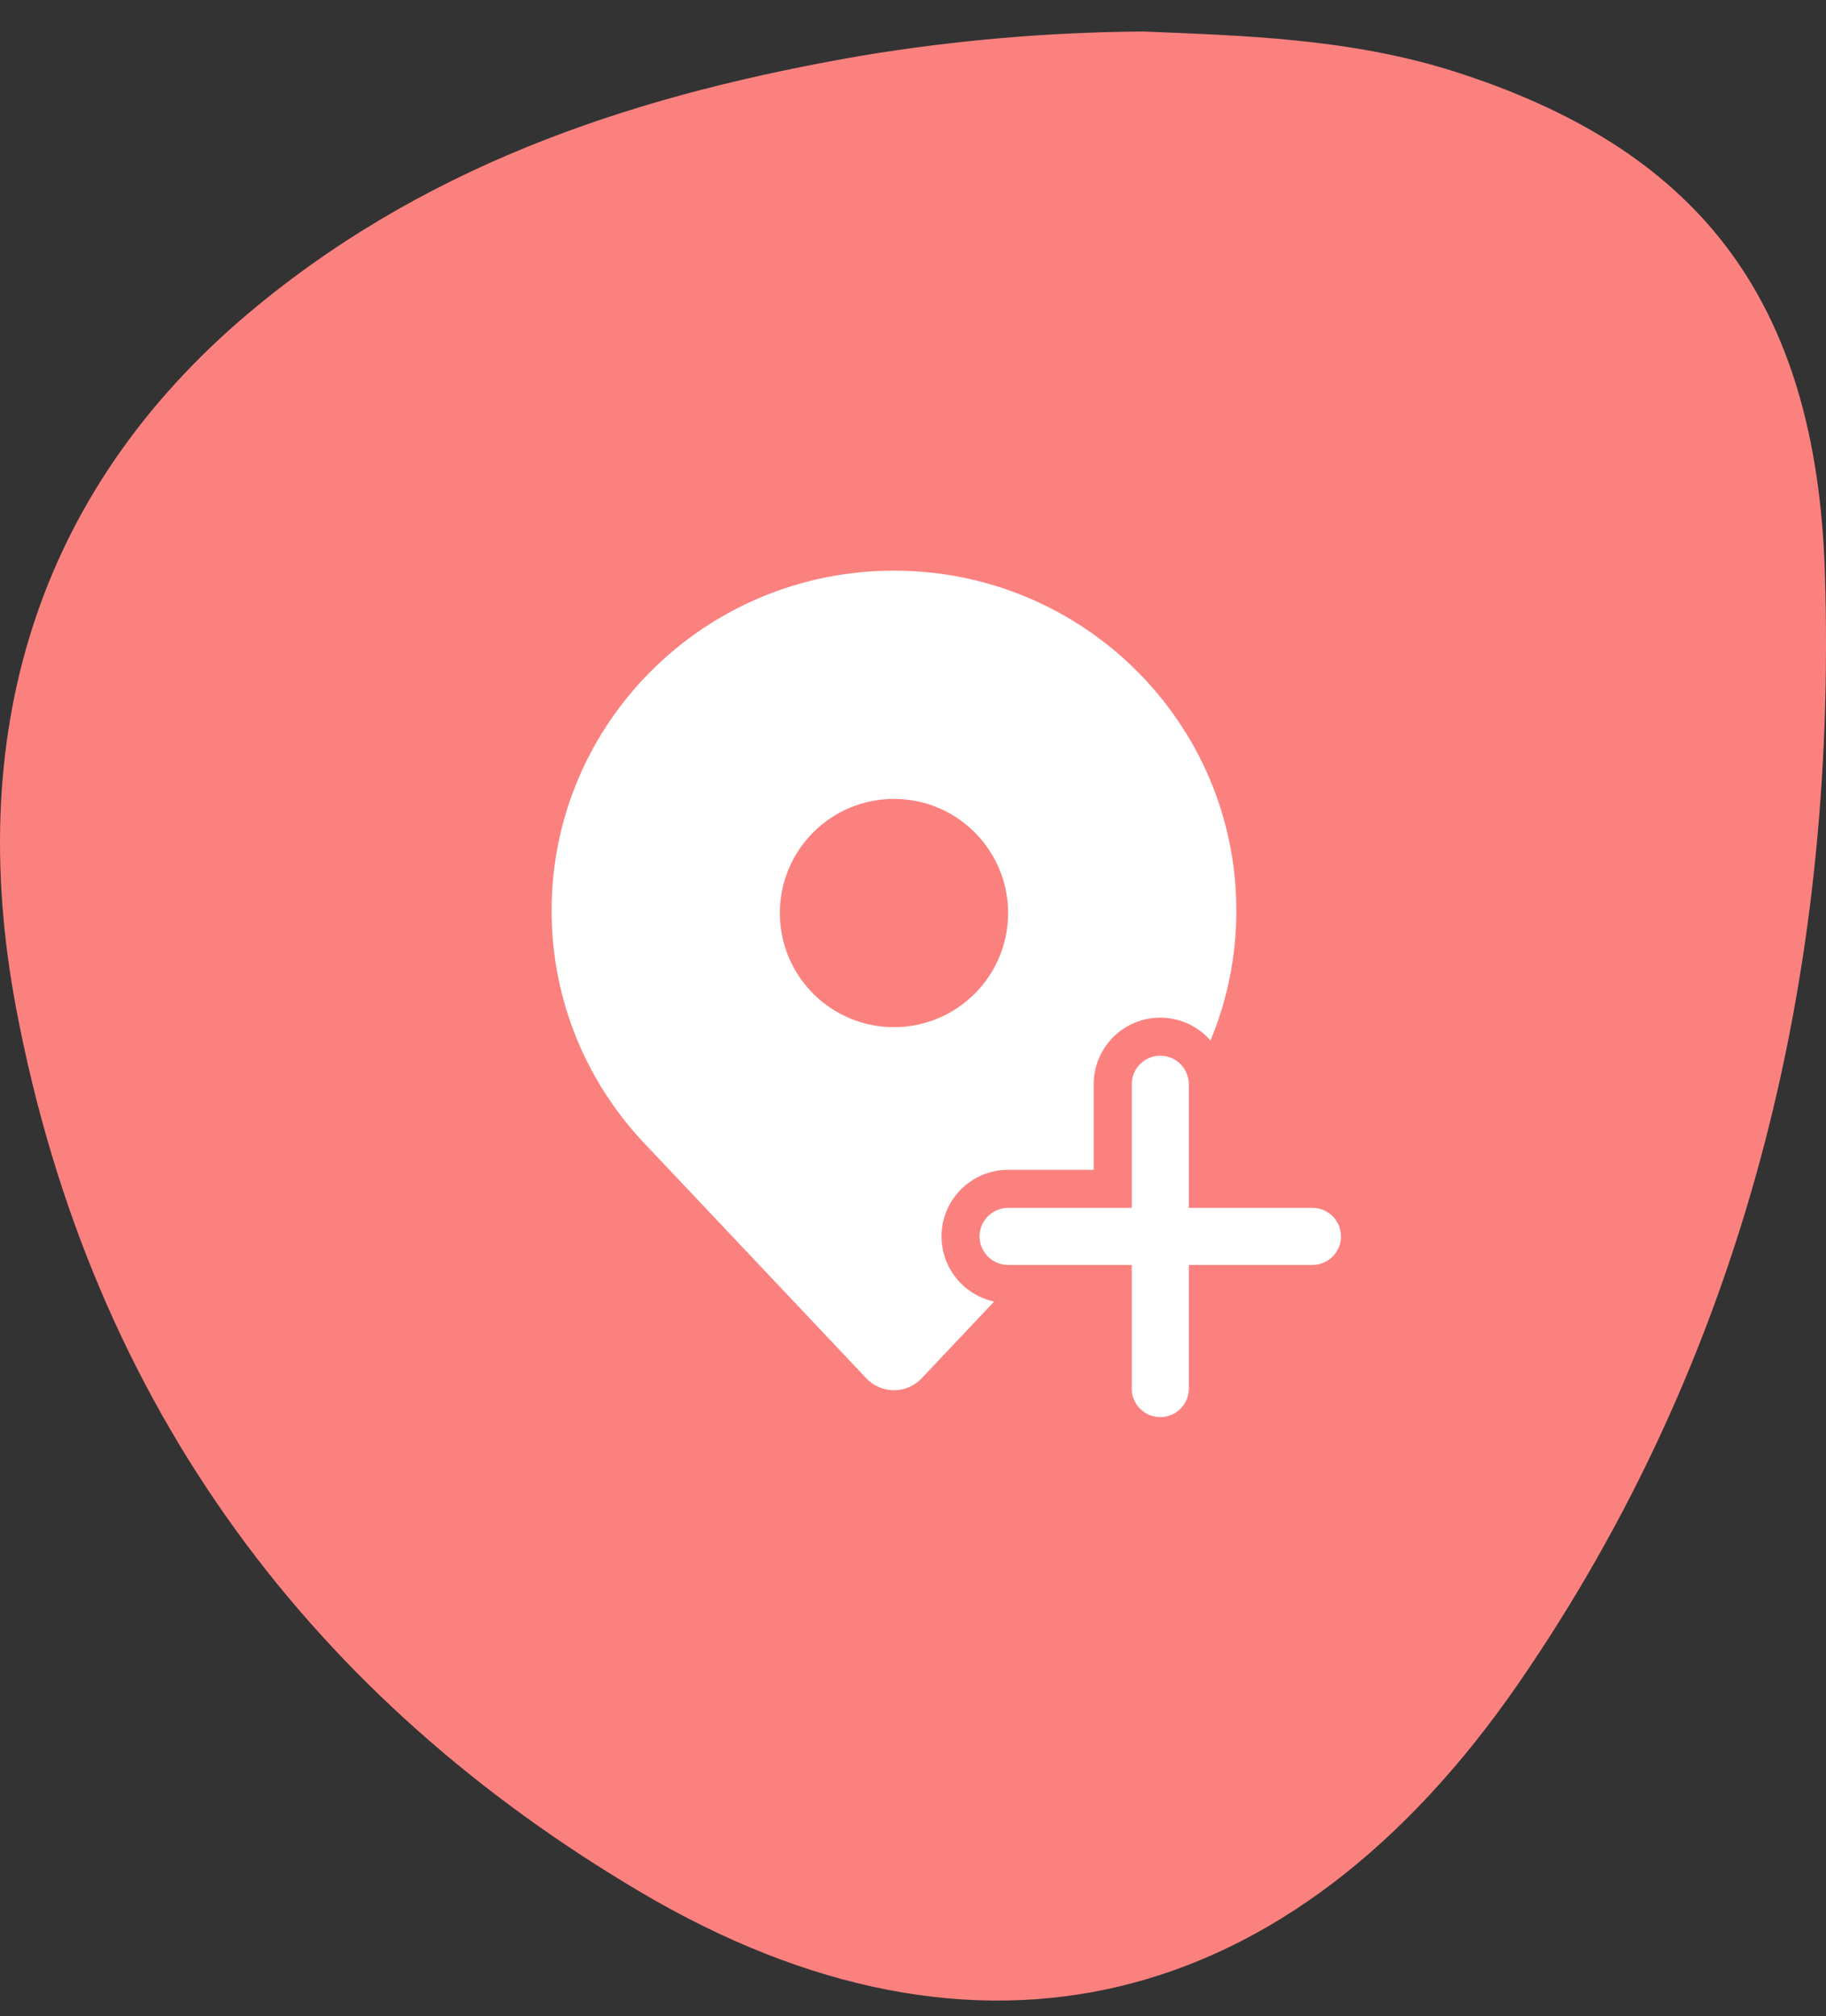
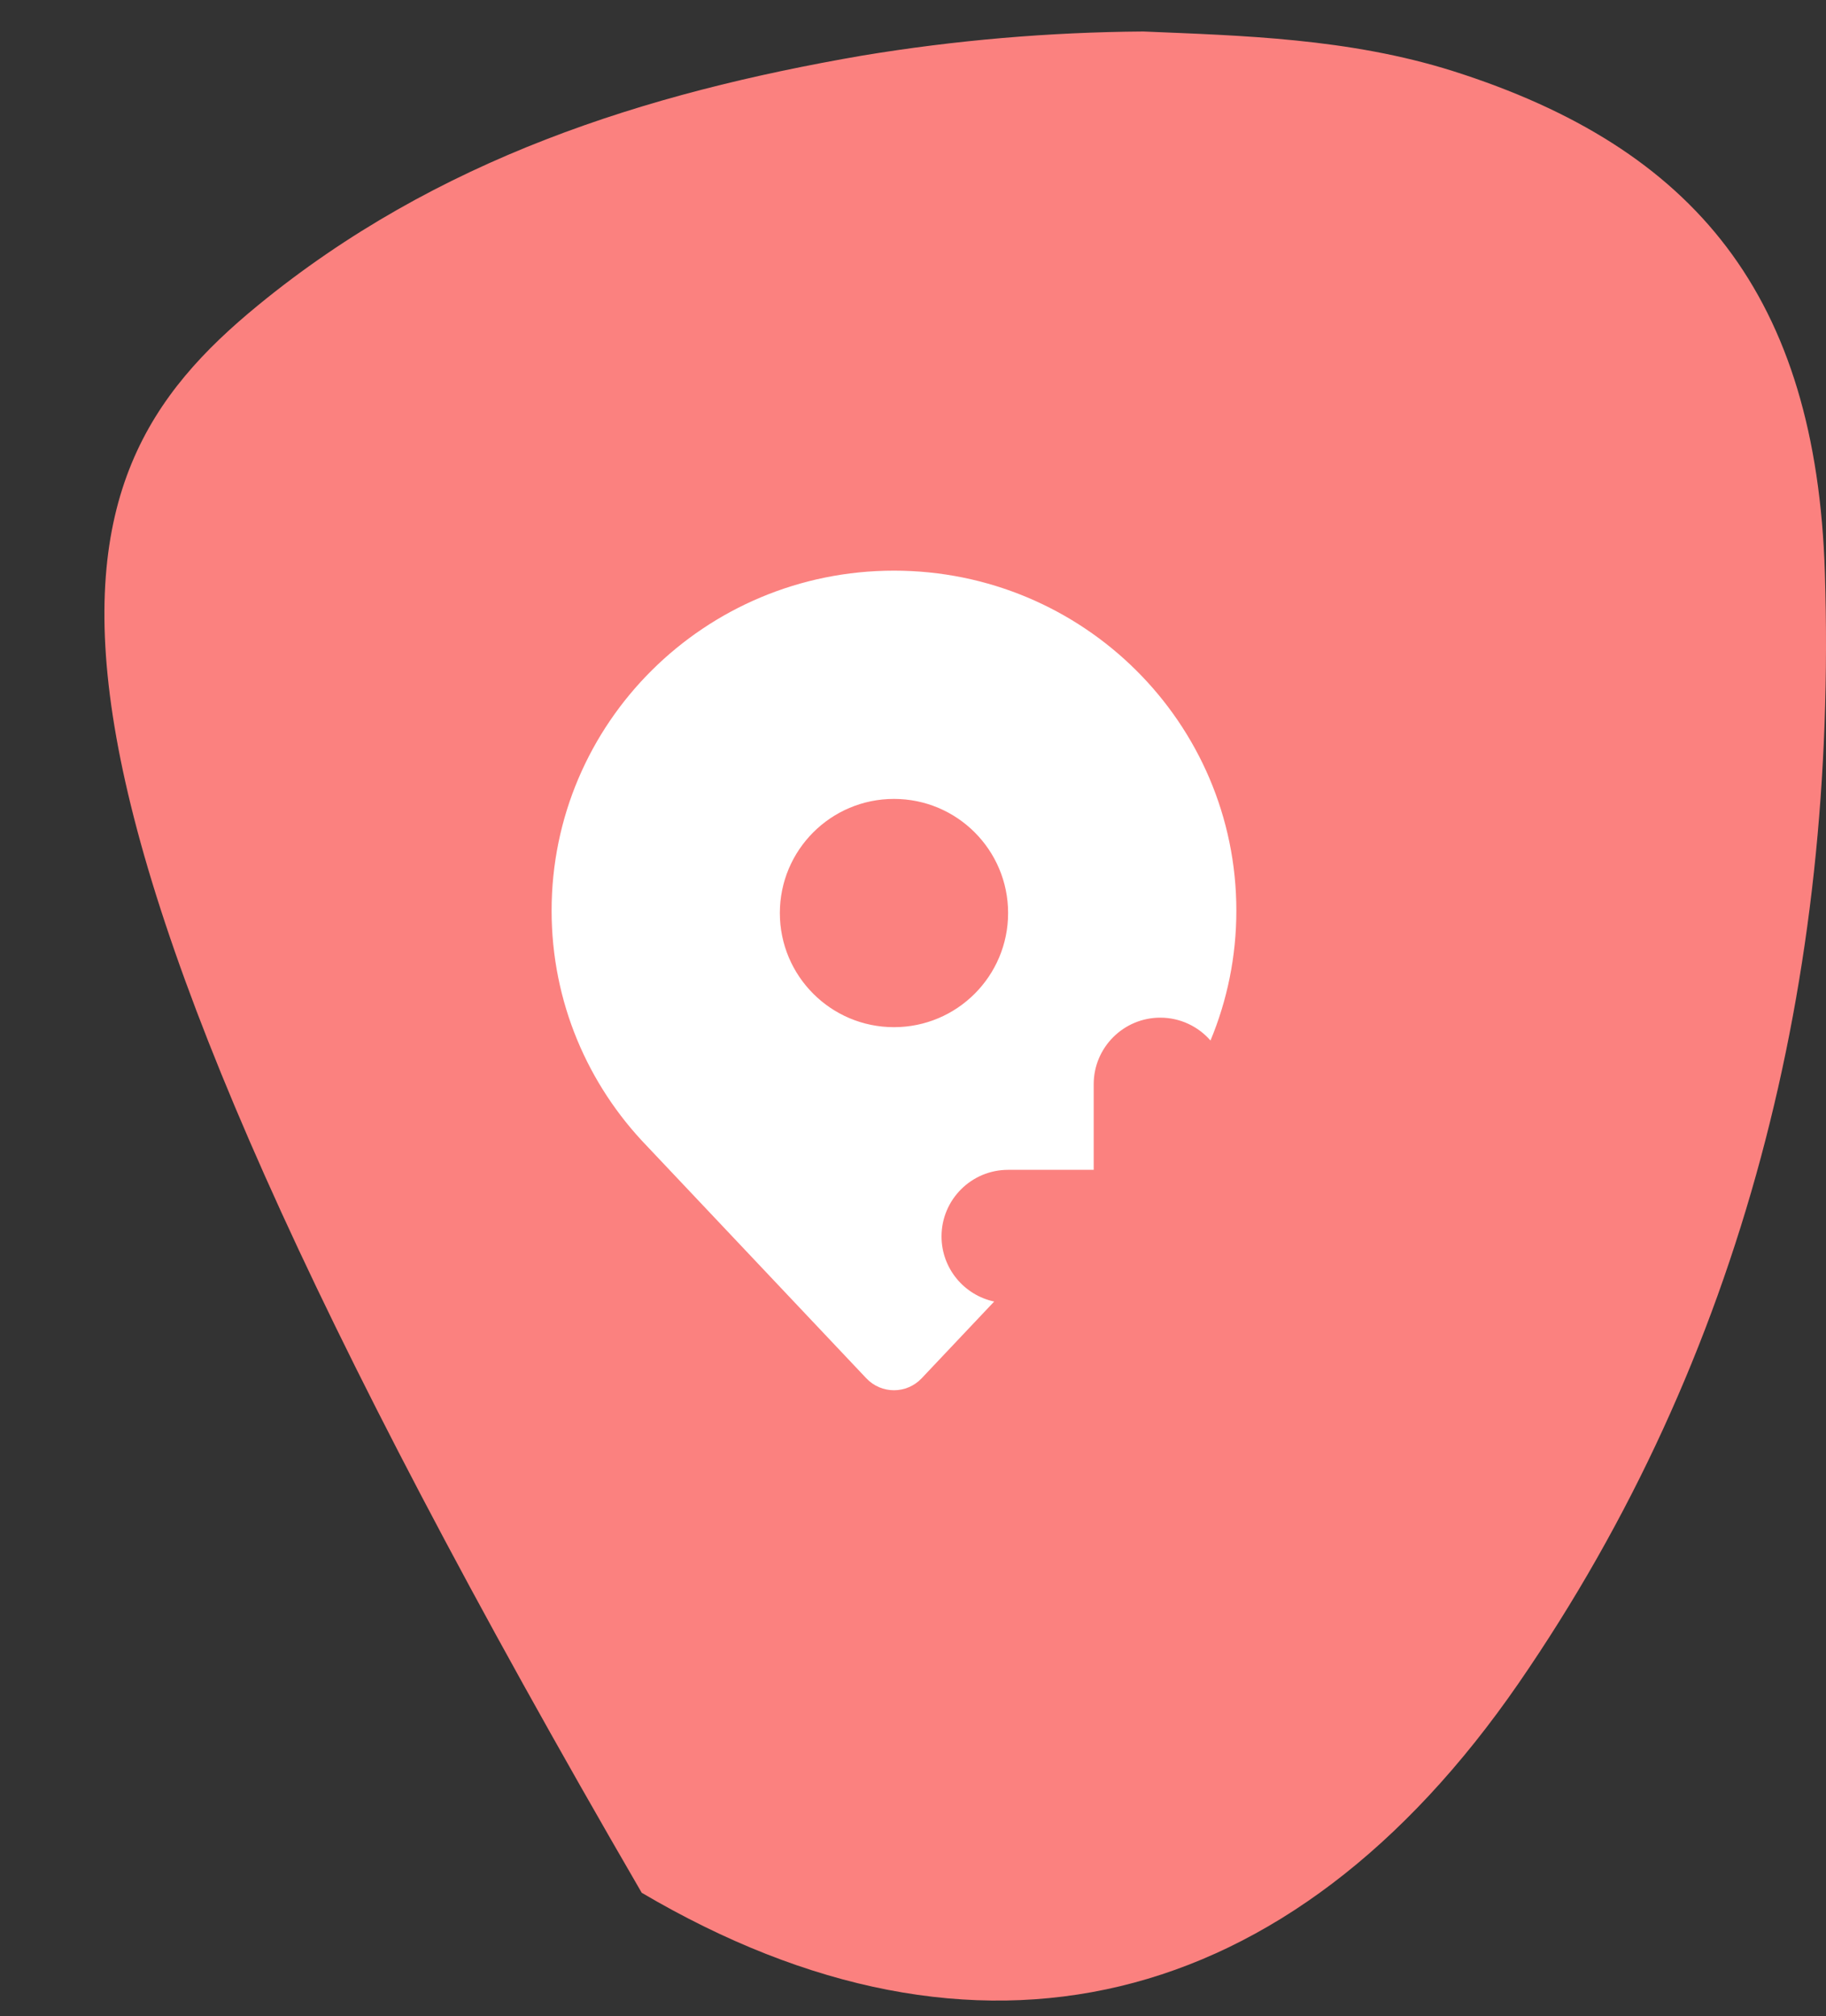
<svg xmlns="http://www.w3.org/2000/svg" width="48" height="53" viewBox="0 0 48 53" fill="none">
  <rect x="0" y="0" width="48" height="53" fill="#333333" stroke="none" />
-   <path d="M30.054 0.828C32.622 0.936 35.46 1.003 38.203 1.871C44.569 3.894 47.744 7.787 47.971 15.062C48.303 25.718 45.825 35.673 39.924 44.239C33.909 52.964 25.665 54.933 16.869 49.753C8.335 44.721 2.422 37.102 0.421 26.487C-0.983 19.009 1.124 12.66 6.784 8.024C11.482 4.173 16.96 2.444 22.673 1.46C25.116 1.056 27.583 0.845 30.054 0.828Z" fill="#FB817F" />
-   <path d="M30.5 28.5V36.5M26.5 32.5H34.5" stroke="white" stroke-width="1.5" stroke-linecap="round" stroke-linejoin="round" />
+   <path d="M30.054 0.828C32.622 0.936 35.46 1.003 38.203 1.871C44.569 3.894 47.744 7.787 47.971 15.062C48.303 25.718 45.825 35.673 39.924 44.239C33.909 52.964 25.665 54.933 16.869 49.753C-0.983 19.009 1.124 12.66 6.784 8.024C11.482 4.173 16.96 2.444 22.673 1.46C25.116 1.056 27.583 0.845 30.054 0.828Z" fill="#FB817F" />
  <path fill-rule="evenodd" clip-rule="evenodd" d="M14.5 23.938C14.5 19.002 18.529 15 23.5 15C28.471 15 32.5 19.002 32.5 23.938C32.5 25.146 32.258 26.299 31.82 27.351C31.499 26.983 31.027 26.75 30.5 26.75C29.534 26.75 28.75 27.534 28.75 28.5V30.75H26.5C25.534 30.75 24.75 31.534 24.75 32.5C24.75 33.341 25.343 34.043 26.134 34.212L24.227 36.23C23.832 36.648 23.168 36.648 22.773 36.23L17.006 30.125C15.454 28.519 14.5 26.339 14.5 23.938ZM23.5 27C25.157 27 26.5 25.657 26.5 24C26.5 22.343 25.157 21 23.5 21C21.843 21 20.5 22.343 20.5 24C20.5 25.657 21.843 27 23.5 27Z" fill="white" />
</svg>